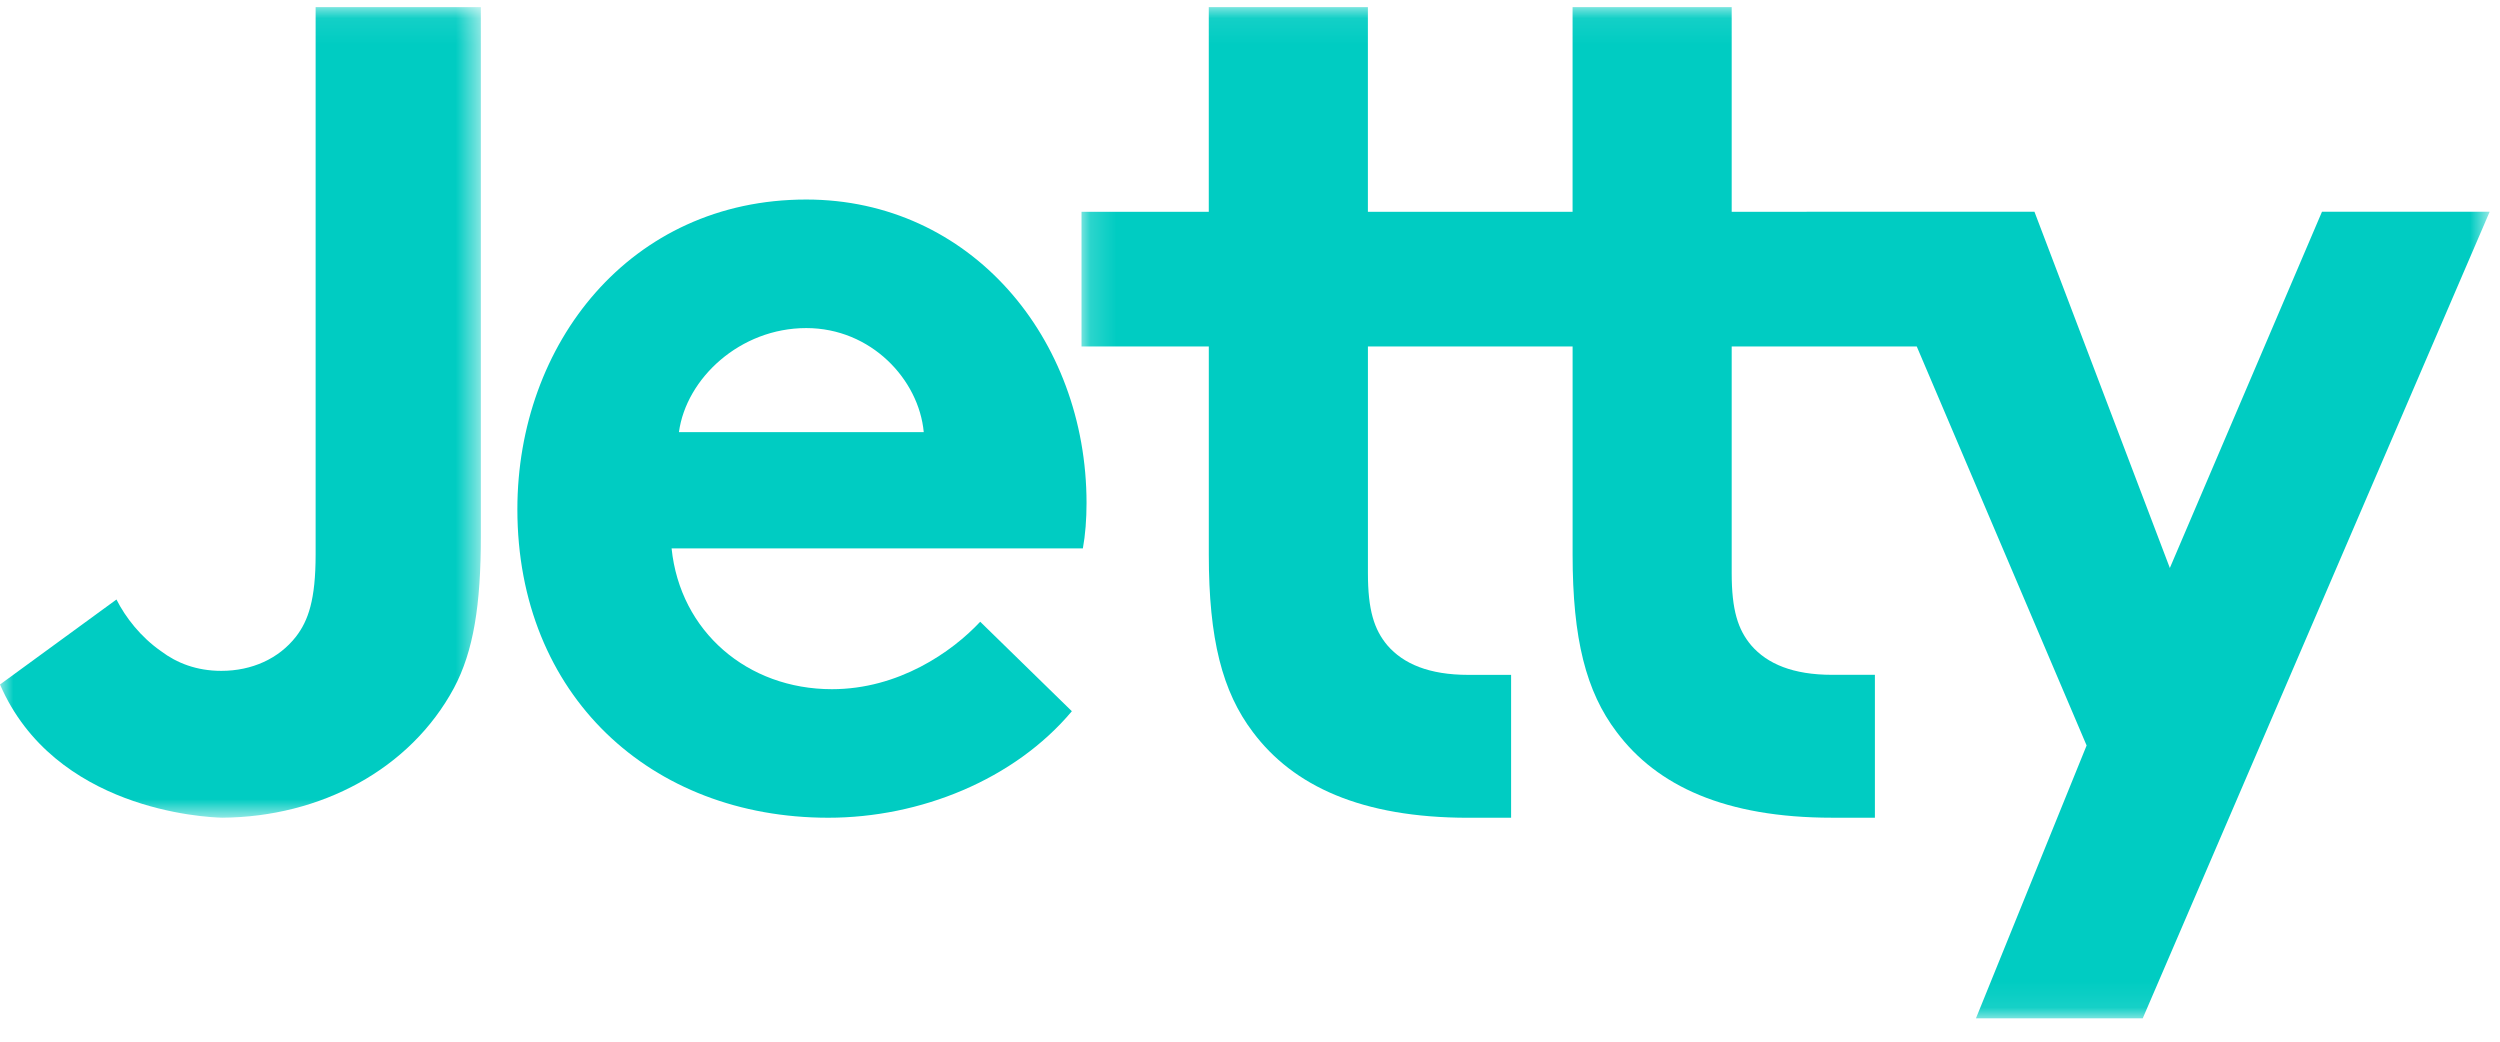
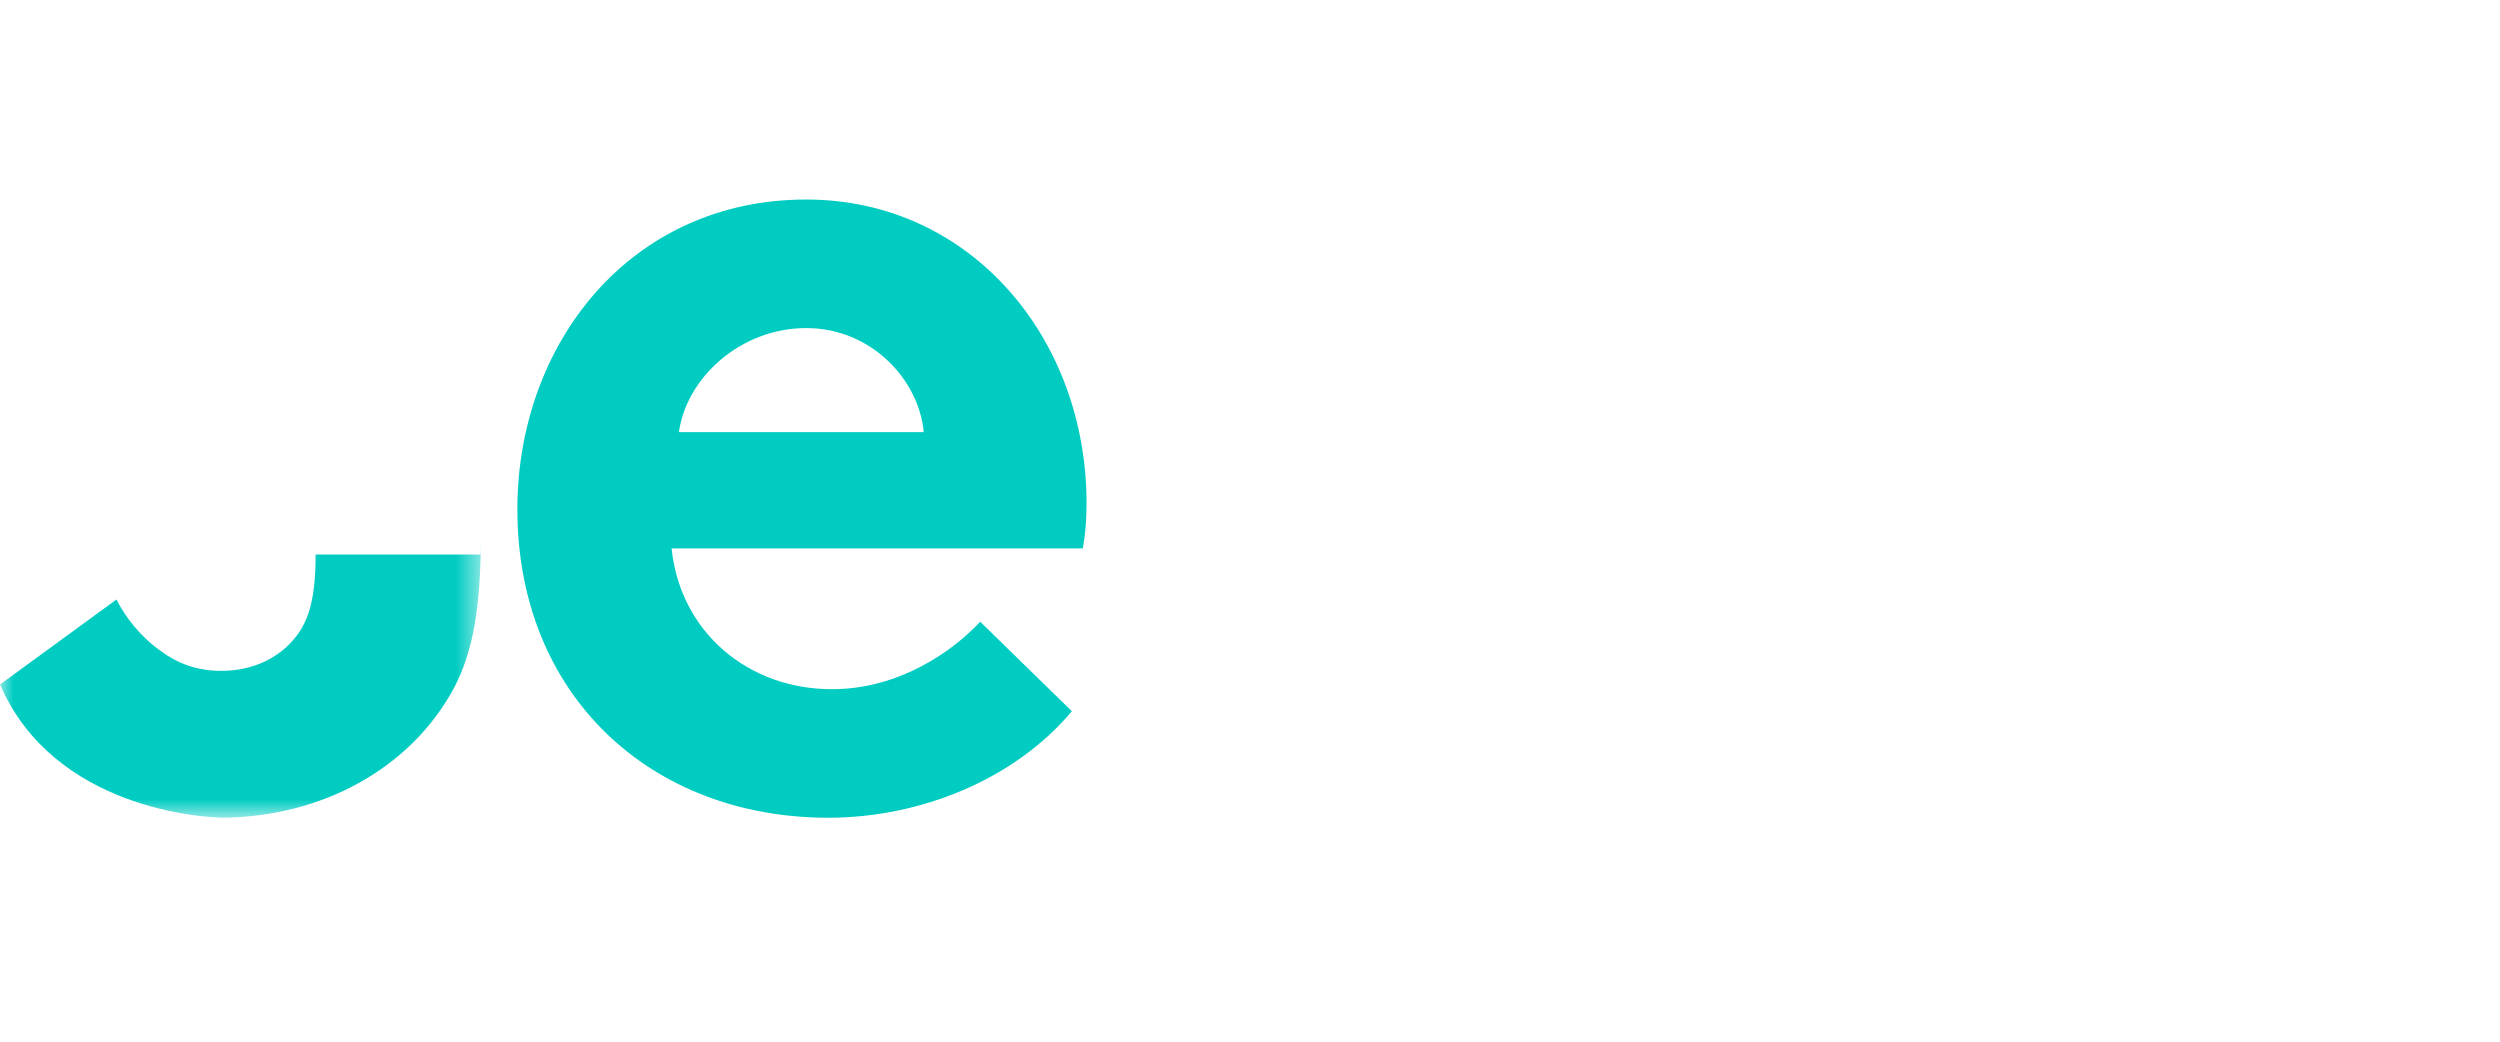
<svg xmlns="http://www.w3.org/2000/svg" xmlns:xlink="http://www.w3.org/1999/xlink" width="96" height="40" viewBox="0 0 96 40">
  <defs>
-     <path id="prefix__a" d="M0.17 0.08L54.243 0.08 54.243 38.912 0.17 38.912z" />
    <path id="prefix__c" d="M0 0.079L18.465 0.079 18.465 31.207 0 31.207z" />
  </defs>
  <g fill="none" fill-rule="evenodd">
    <g transform="translate(41.36 .193)">
      <mask id="prefix__b" fill="#fff">
        <use xlink:href="#prefix__a" />
      </mask>
      <path fill="#00CCC2" d="M47.804 7.938l-5.842 13.68-5.199-13.68-11.626.001V.08h-6.11v7.86h-7.86V.08h-6.11v7.86H.17v5.172h4.888v7.99c0 3.244.517 5.265 1.693 6.817 1.55 2.068 4.167 3.29 8.272 3.29h1.643v-5.487h-1.643c-1.504 0-2.491-.423-3.103-1.128-.516-.61-.752-1.367-.752-2.777V13.11h7.86v7.99c0 3.244.516 5.265 1.692 6.817 1.55 2.068 4.167 3.29 8.273 3.29h1.643v-5.487h-1.643c-1.505 0-2.492-.423-3.103-1.128-.517-.61-.753-1.367-.753-2.777V13.11h7.106l6.523 15.323-4.25 10.478h6.405L54.243 7.938h-6.44z" mask="url(#prefix__b)" />
    </g>
    <path fill="#00CCC2" d="M26.071 16.593c.281-2.068 2.35-3.995 4.889-3.995 2.49 0 4.324 1.974 4.512 3.995h-9.4zm4.889-8.931c-6.769 0-11.093 5.547-11.093 11.893 0 7.145 5.123 11.846 11.938 11.846 3.526 0 7.144-1.457 9.354-4.09l-3.519-3.436c-1.09 1.167-3.139 2.59-5.694 2.59-3.242 0-5.828-2.21-6.157-5.406h15.793c.095-.517.141-1.128.141-1.739 0-6.347-4.466-11.658-10.763-11.658z" />
    <g transform="translate(0 .193)">
      <mask id="prefix__d" fill="#fff">
        <use xlink:href="#prefix__c" />
      </mask>
-       <path fill="#00CCC2" d="M12.12 21.101c0 1.74-.283 2.54-.752 3.15-.658.846-1.692 1.317-2.868 1.317-.953 0-1.714-.302-2.312-.753-.782-.543-1.369-1.298-1.716-1.987L0 26.092c2.089 4.811 7.85 5.098 8.528 5.115 3.778-.024 7.222-1.853 8.904-4.981.752-1.41 1.033-3.197 1.033-5.83V.08H12.12v21.022z" mask="url(#prefix__d)" />
+       <path fill="#00CCC2" d="M12.12 21.101c0 1.74-.283 2.54-.752 3.15-.658.846-1.692 1.317-2.868 1.317-.953 0-1.714-.302-2.312-.753-.782-.543-1.369-1.298-1.716-1.987L0 26.092c2.089 4.811 7.85 5.098 8.528 5.115 3.778-.024 7.222-1.853 8.904-4.981.752-1.41 1.033-3.197 1.033-5.83V.08v21.022z" mask="url(#prefix__d)" />
    </g>
  </g>
</svg>